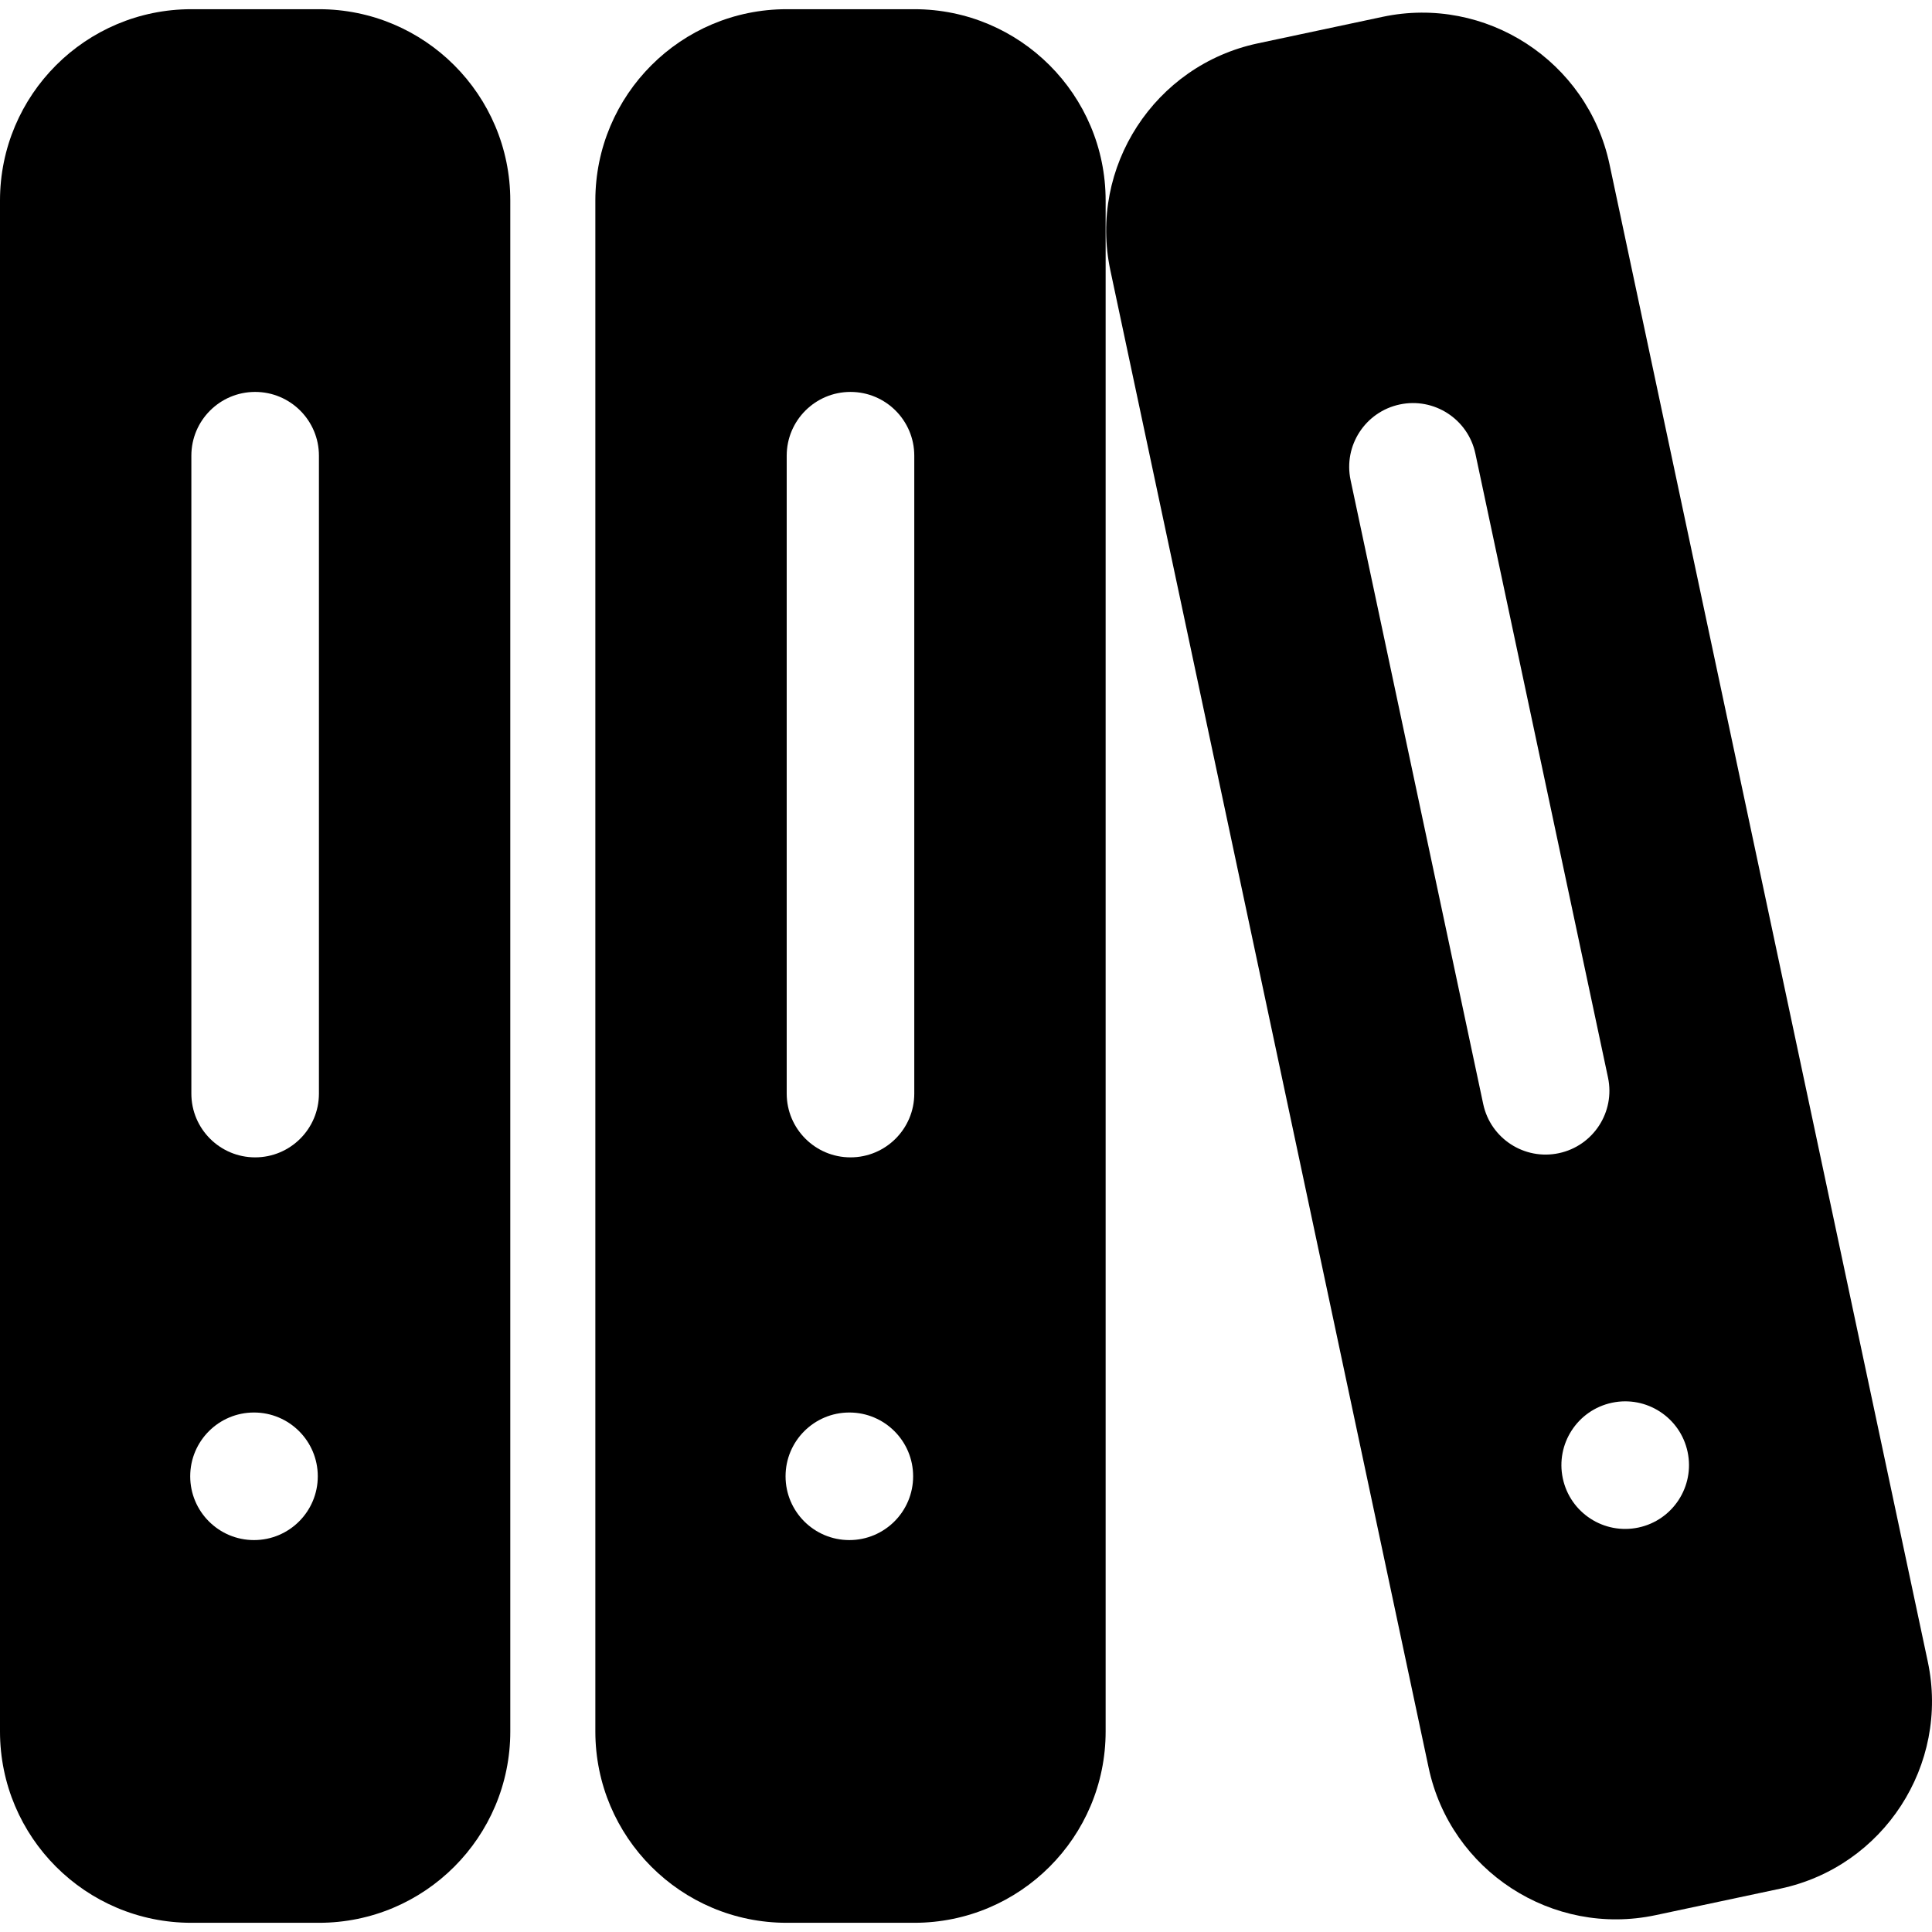
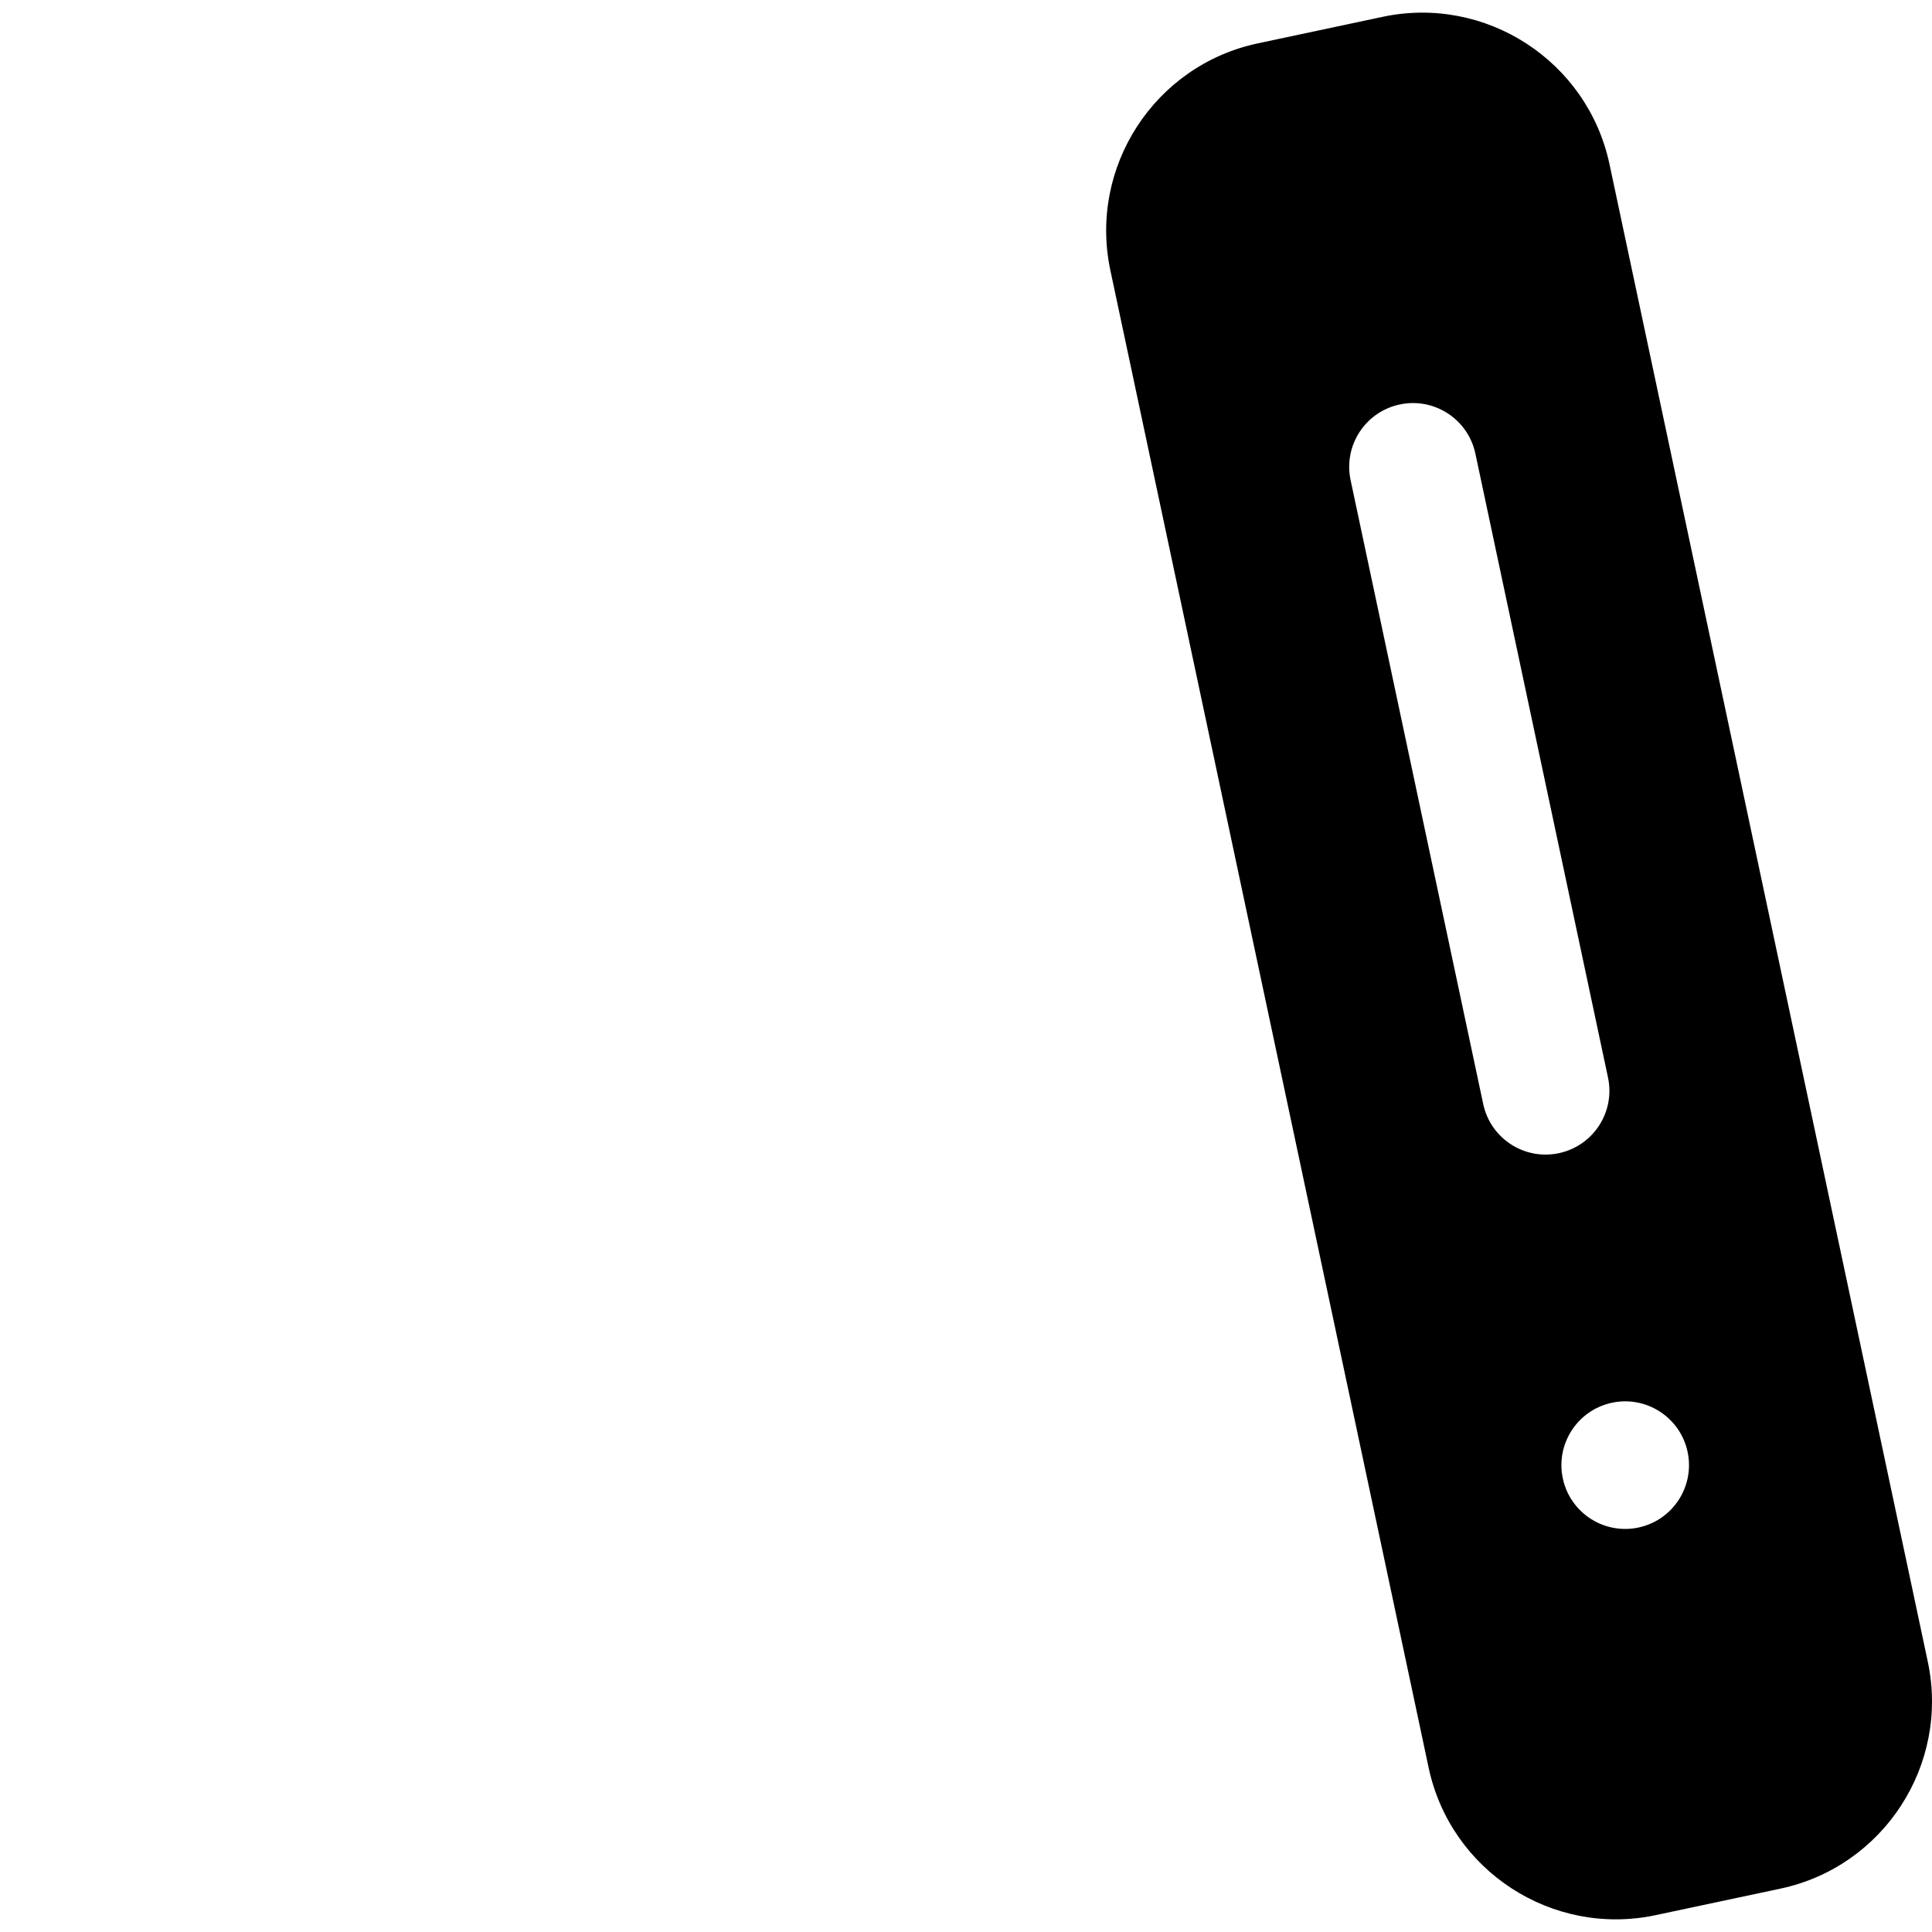
<svg xmlns="http://www.w3.org/2000/svg" version="1.1" id="Layer_1" x="0px" y="0px" viewBox="0 0 511.999 511.999" style="enable-background:new 0 0 511.999 511.999;" xml:space="preserve">
  <g>
    <g>
-       <path d="M84.52,2.438H50.712C22.704,2.438,0,25.143,0,53.151v405.698c0,28.008,22.704,50.712,50.712,50.712H84.52    c28.008,0,50.712-22.704,50.712-50.712V53.151C135.233,25.143,112.528,2.438,84.52,2.438z M67.313,408.137    c-9.336,0-16.904-7.568-16.904-16.904s7.569-16.904,16.904-16.904c9.336,0,16.904,7.569,16.904,16.904    S76.65,408.137,67.313,408.137z M84.52,289.808c0,9.338-7.572,16.904-16.904,16.904c-9.332,0-16.904-7.566-16.904-16.904V120.767    c0-9.338,7.572-16.904,16.904-16.904c9.332,0,16.904,7.566,16.904,16.904V289.808z" />
-     </g>
+       </g>
  </g>
  <g>
    <g>
-       <path d="M242.292,2.438h-33.808c-28.008,0-50.712,22.704-50.712,50.712v405.698c0,28.008,22.704,50.712,50.712,50.712h33.808    c28.008,0,50.712-22.704,50.712-50.712V53.151C293.004,25.143,270.3,2.438,242.292,2.438z M225.085,408.137    c-9.336,0-16.904-7.568-16.904-16.904s7.569-16.904,16.904-16.904c9.336,0,16.904,7.569,16.904,16.904    S234.421,408.137,225.085,408.137z M242.292,289.808c0,9.338-7.572,16.904-16.904,16.904c-9.332,0-16.904-7.566-16.904-16.904    V120.767c0-9.338,7.572-16.904,16.904-16.904c9.332,0,16.904,7.566,16.904,16.904V289.808z" />
-     </g>
+       </g>
  </g>
  <g>
    <g>
      <path d="M510.885,440.359L426.536,43.525c-5.814-27.353-32.794-44.875-60.147-39.061l-33.07,7.03    c-27.353,5.814-44.875,32.794-39.061,60.148l84.349,396.832c5.814,27.353,32.794,44.875,60.148,39.061l33.069-7.029    C499.178,494.693,516.699,467.713,510.885,440.359z M393.067,292.584l-35.146-165.347c-1.942-9.134,3.891-18.109,13.021-20.049    c9.129-1.941,18.108,3.886,20.049,13.021l35.146,165.347c1.942,9.134-3.891,18.109-13.021,20.049    C403.987,307.545,395.009,301.719,393.067,292.584z M434.209,404.811c-9.132,1.941-18.108-3.888-20.049-13.021    c-1.941-9.132,3.888-18.108,13.021-20.049c9.132-1.941,18.108,3.888,20.049,13.021C449.17,393.893,443.341,402.87,434.209,404.811    z" />
    </g>
  </g>
  <g>
</g>
  <g>
</g>
  <g>
</g>
  <g>
</g>
  <g>
</g>
  <g>
</g>
  <g>
</g>
  <g>
</g>
  <g>
</g>
  <g>
</g>
  <g>
</g>
  <g>
</g>
  <g>
</g>
  <g>
</g>
  <g>
</g>
</svg>